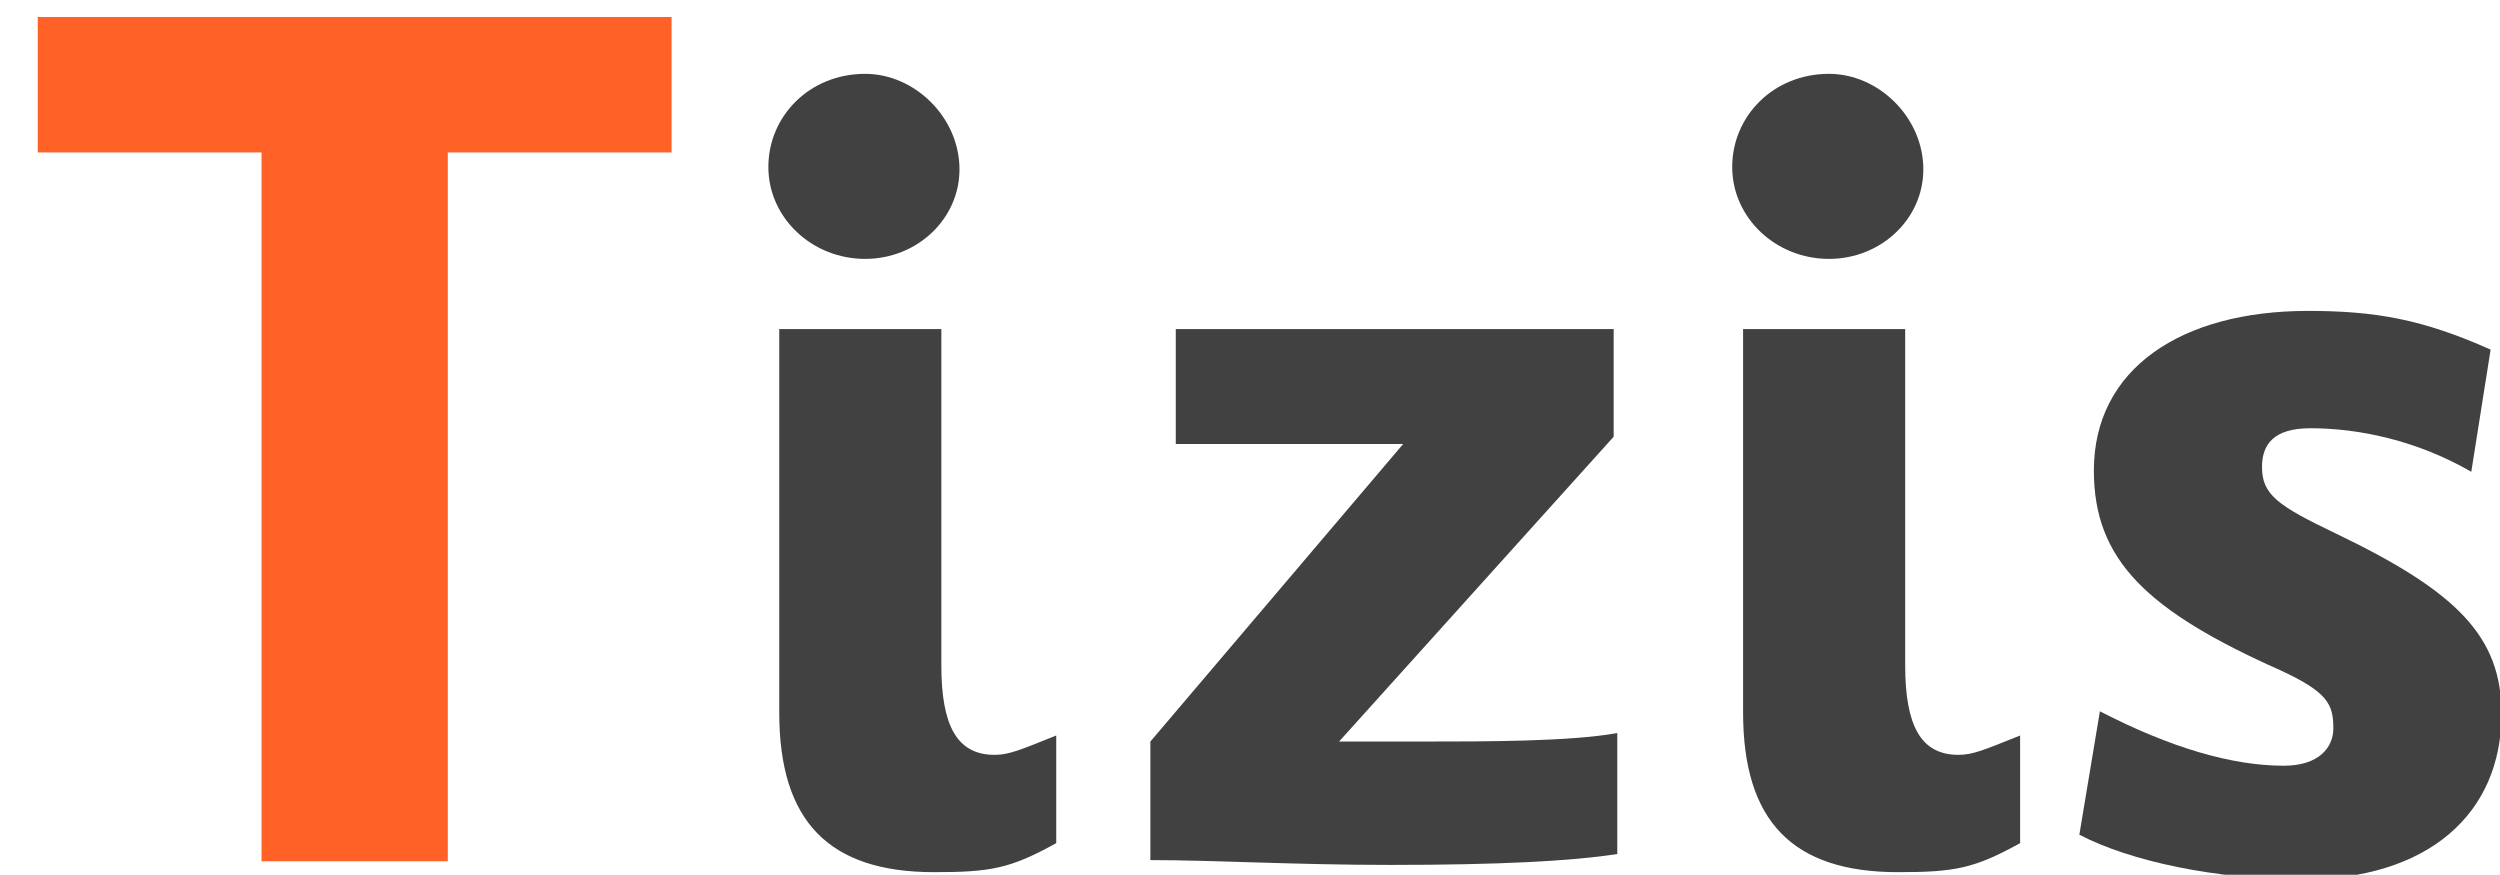
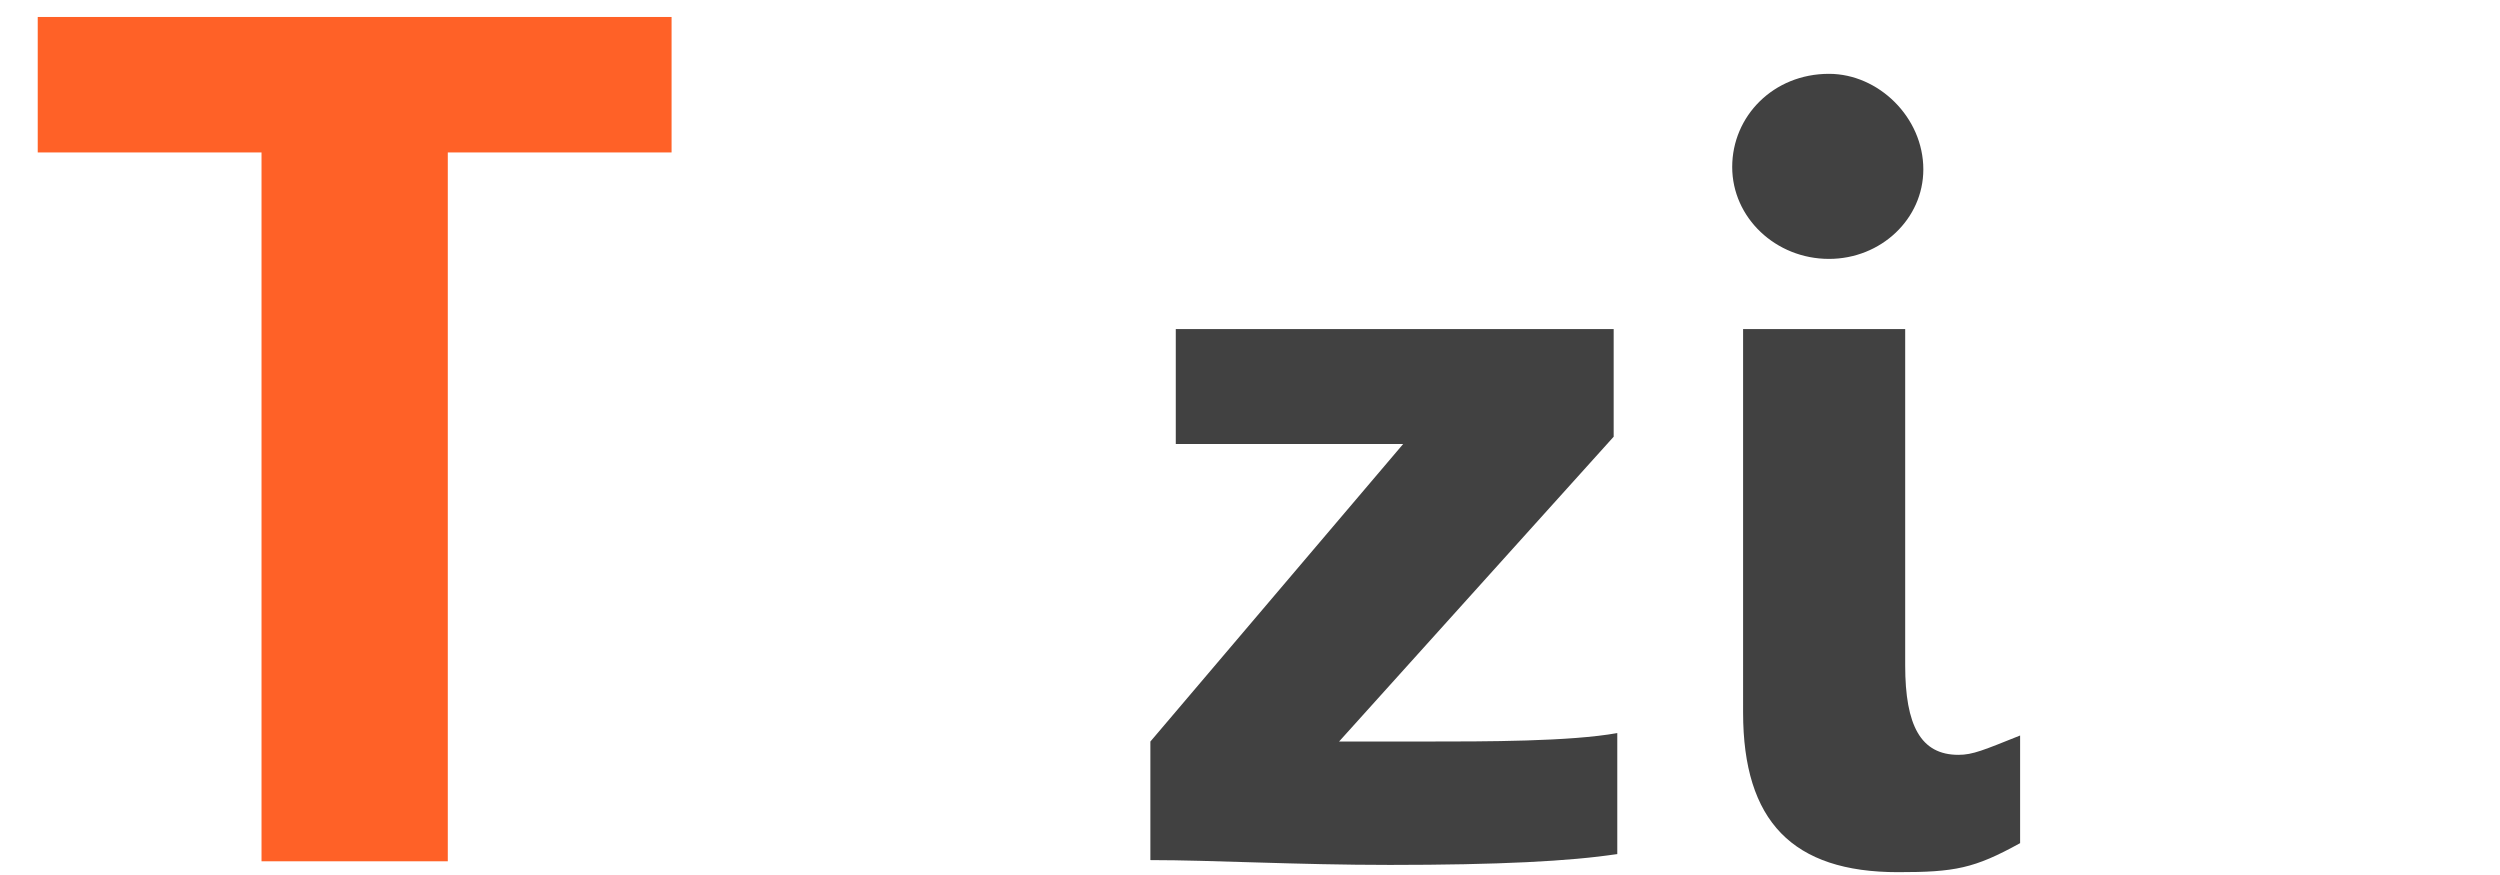
<svg xmlns="http://www.w3.org/2000/svg" version="1.1" id="Слой_1" x="0px" y="0px" viewBox="0 0 186 65.08" style="enable-background:new 0 0 186 65.08;" xml:space="preserve">
  <style type="text/css">
	.st0{fill:#414141;}
	.st1{fill:#FF6127;}
</style>
  <g>
    <path class="st0" d="M120.326,63.54c-3.51,0.54-8.91,0.81-16.919,0.81   c-6.93,0-13.229-0.359-17.819-0.359v-8.82l18.809-22.139H87.478v-8.55h32.579   v8.01L99.627,55.17h6.3c4.68,0,10.89,0,14.399-0.63V63.54z" />
    <path class="st0" d="M136.076,19.262c-3.96,0-7.2-3.06-7.2-6.839   s3.061-6.93,7.2-6.93c3.689,0,7.02,3.24,7.02,7.109   C143.096,16.292,139.945,19.262,136.076,19.262z M150.296,62.73   c-3.42,1.89-4.86,2.159-9.09,2.159c-7.83,0-11.52-3.779-11.52-11.879   V24.481h12.06v25.019c0,4.5,1.17,6.66,3.96,6.66   c1.08,0,1.89-0.36,4.59-1.439V62.73z" />
-     <path class="st0" d="M183.864,35.101c-4.05-2.34-8.369-3.24-11.969-3.24   c-2.79,0-3.601,1.26-3.601,2.88c0,2.07,1.17,2.88,5.49,4.95   c8.999,4.32,12.329,7.65,12.329,13.41c0,7.47-5.489,12.329-14.85,12.329   c-6.39,0-12.779-1.35-16.559-3.329l1.529-9.181   c5.22,2.7,9.81,4.05,13.68,4.05c2.61,0,3.689-1.35,3.689-2.789   c0-1.801-0.449-2.7-3.959-4.32c-9.9-4.41-13.859-8.19-13.859-14.85   c0-7.56,6.479-11.879,15.929-11.879c5.04,0,8.55,0.63,13.59,2.88   L183.864,35.101z" />
  </g>
  <g>
    <path class="st1" d="M49.965,11.342H33.316v52.738H19.457v-52.738H2.807V1.263H49.965V11.342z" />
-     <path class="st0" d="M64.366,19.262c-3.96,0-7.2-3.06-7.2-6.839   s3.06-6.93,7.2-6.93c3.69,0,7.02,3.24,7.02,7.109   C71.385,16.292,68.235,19.262,64.366,19.262z M78.585,62.73   c-3.42,1.89-4.86,2.159-9.089,2.159c-7.83,0-11.52-3.779-11.52-11.879   V24.481h12.06v25.019c0,4.5,1.17,6.66,3.959,6.66   c1.08,0,1.89-0.36,4.59-1.439V62.73z" />
  </g>
  <g>
</g>
  <g>
</g>
  <g>
</g>
  <g>
</g>
  <g>
</g>
  <g>
</g>
</svg>